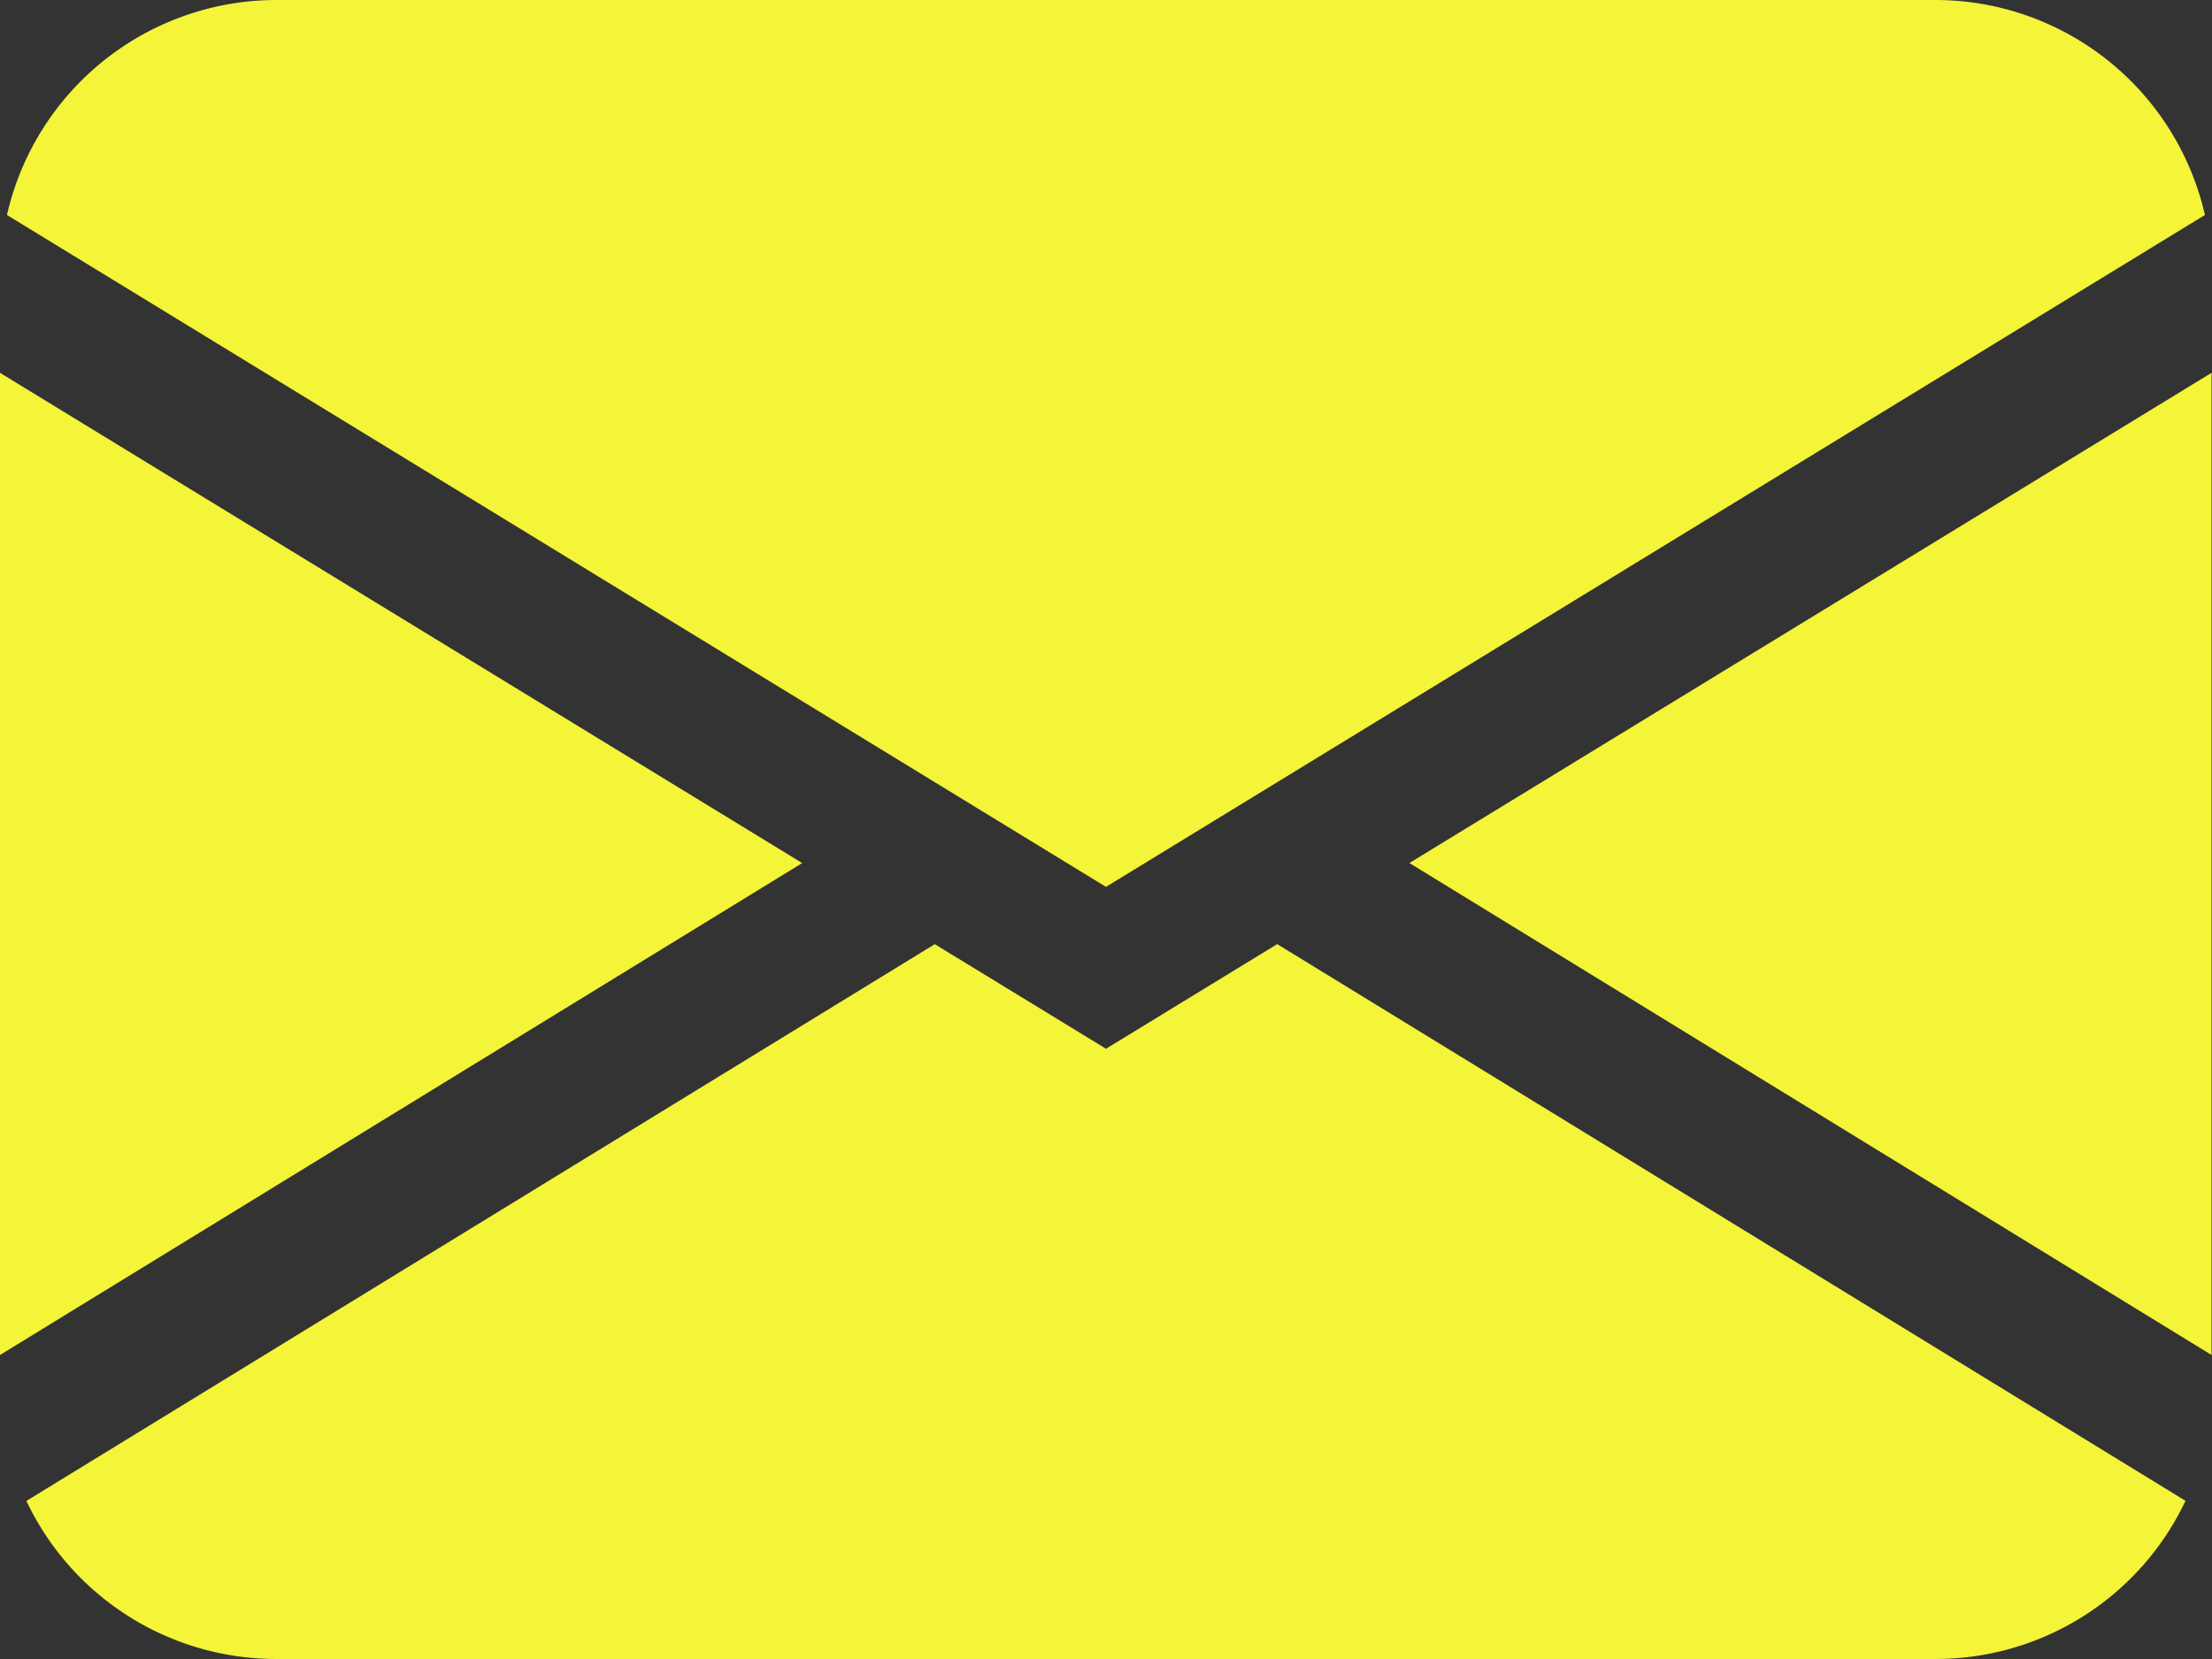
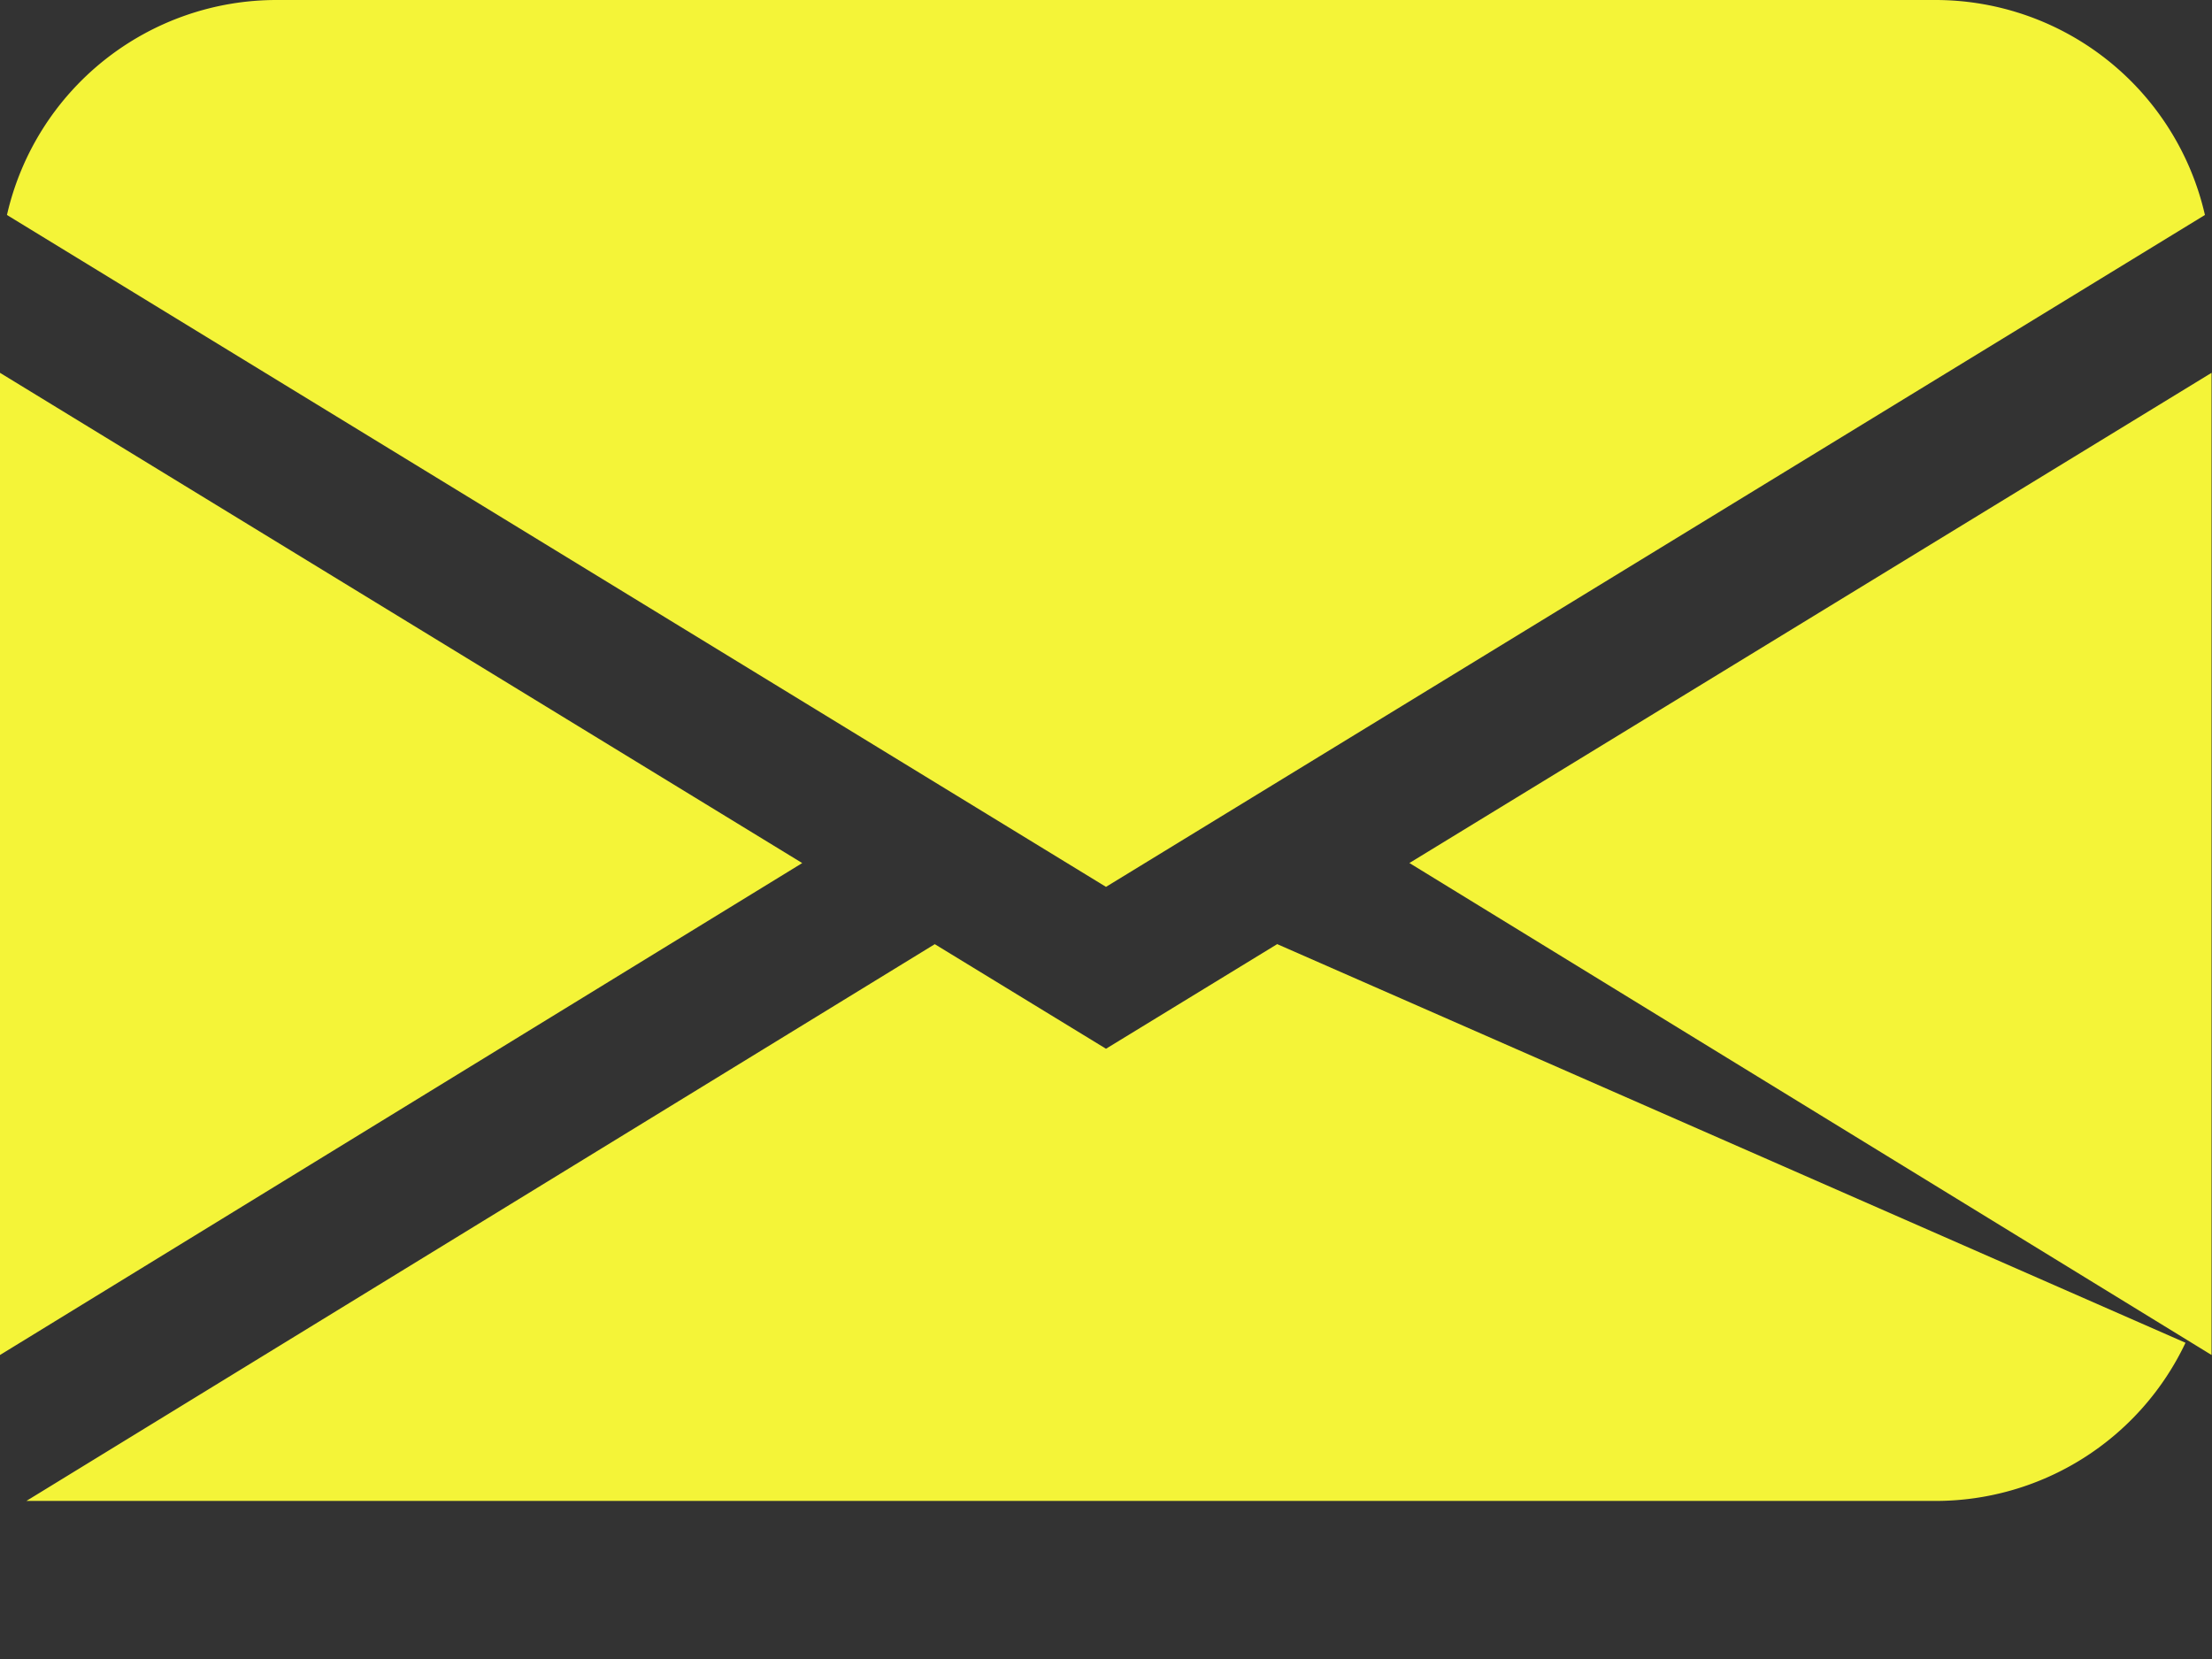
<svg xmlns="http://www.w3.org/2000/svg" width="19.704" height="14.778" viewBox="0 0 19.704 14.778">
  <rect x="0" y="0" width="19.704" height="14.778" fill="#333333" stroke="none" />
-   <path id="Path_5" data-name="Path 5" d="M.062,7.915A2.463,2.463,0,0,1,2.463,6H17.241a2.463,2.463,0,0,1,2.4,1.915L9.852,13.9ZM0,9.321V18.07l7.146-4.382Zm8.326,5.09L.235,19.37a2.463,2.463,0,0,0,2.228,1.408H17.241a2.463,2.463,0,0,0,2.227-1.409L11.377,14.41l-1.525.932L8.326,14.41Zm4.231-.722L19.7,18.07V9.321l-7.146,4.367Z" transform="translate(0 -6)" fill="#f4f438" />
+   <path id="Path_5" data-name="Path 5" d="M.062,7.915A2.463,2.463,0,0,1,2.463,6H17.241a2.463,2.463,0,0,1,2.4,1.915L9.852,13.9ZM0,9.321V18.07l7.146-4.382Zm8.326,5.09L.235,19.37H17.241a2.463,2.463,0,0,0,2.227-1.409L11.377,14.41l-1.525.932L8.326,14.41Zm4.231-.722L19.7,18.07V9.321l-7.146,4.367Z" transform="translate(0 -6)" fill="#f4f438" />
</svg>